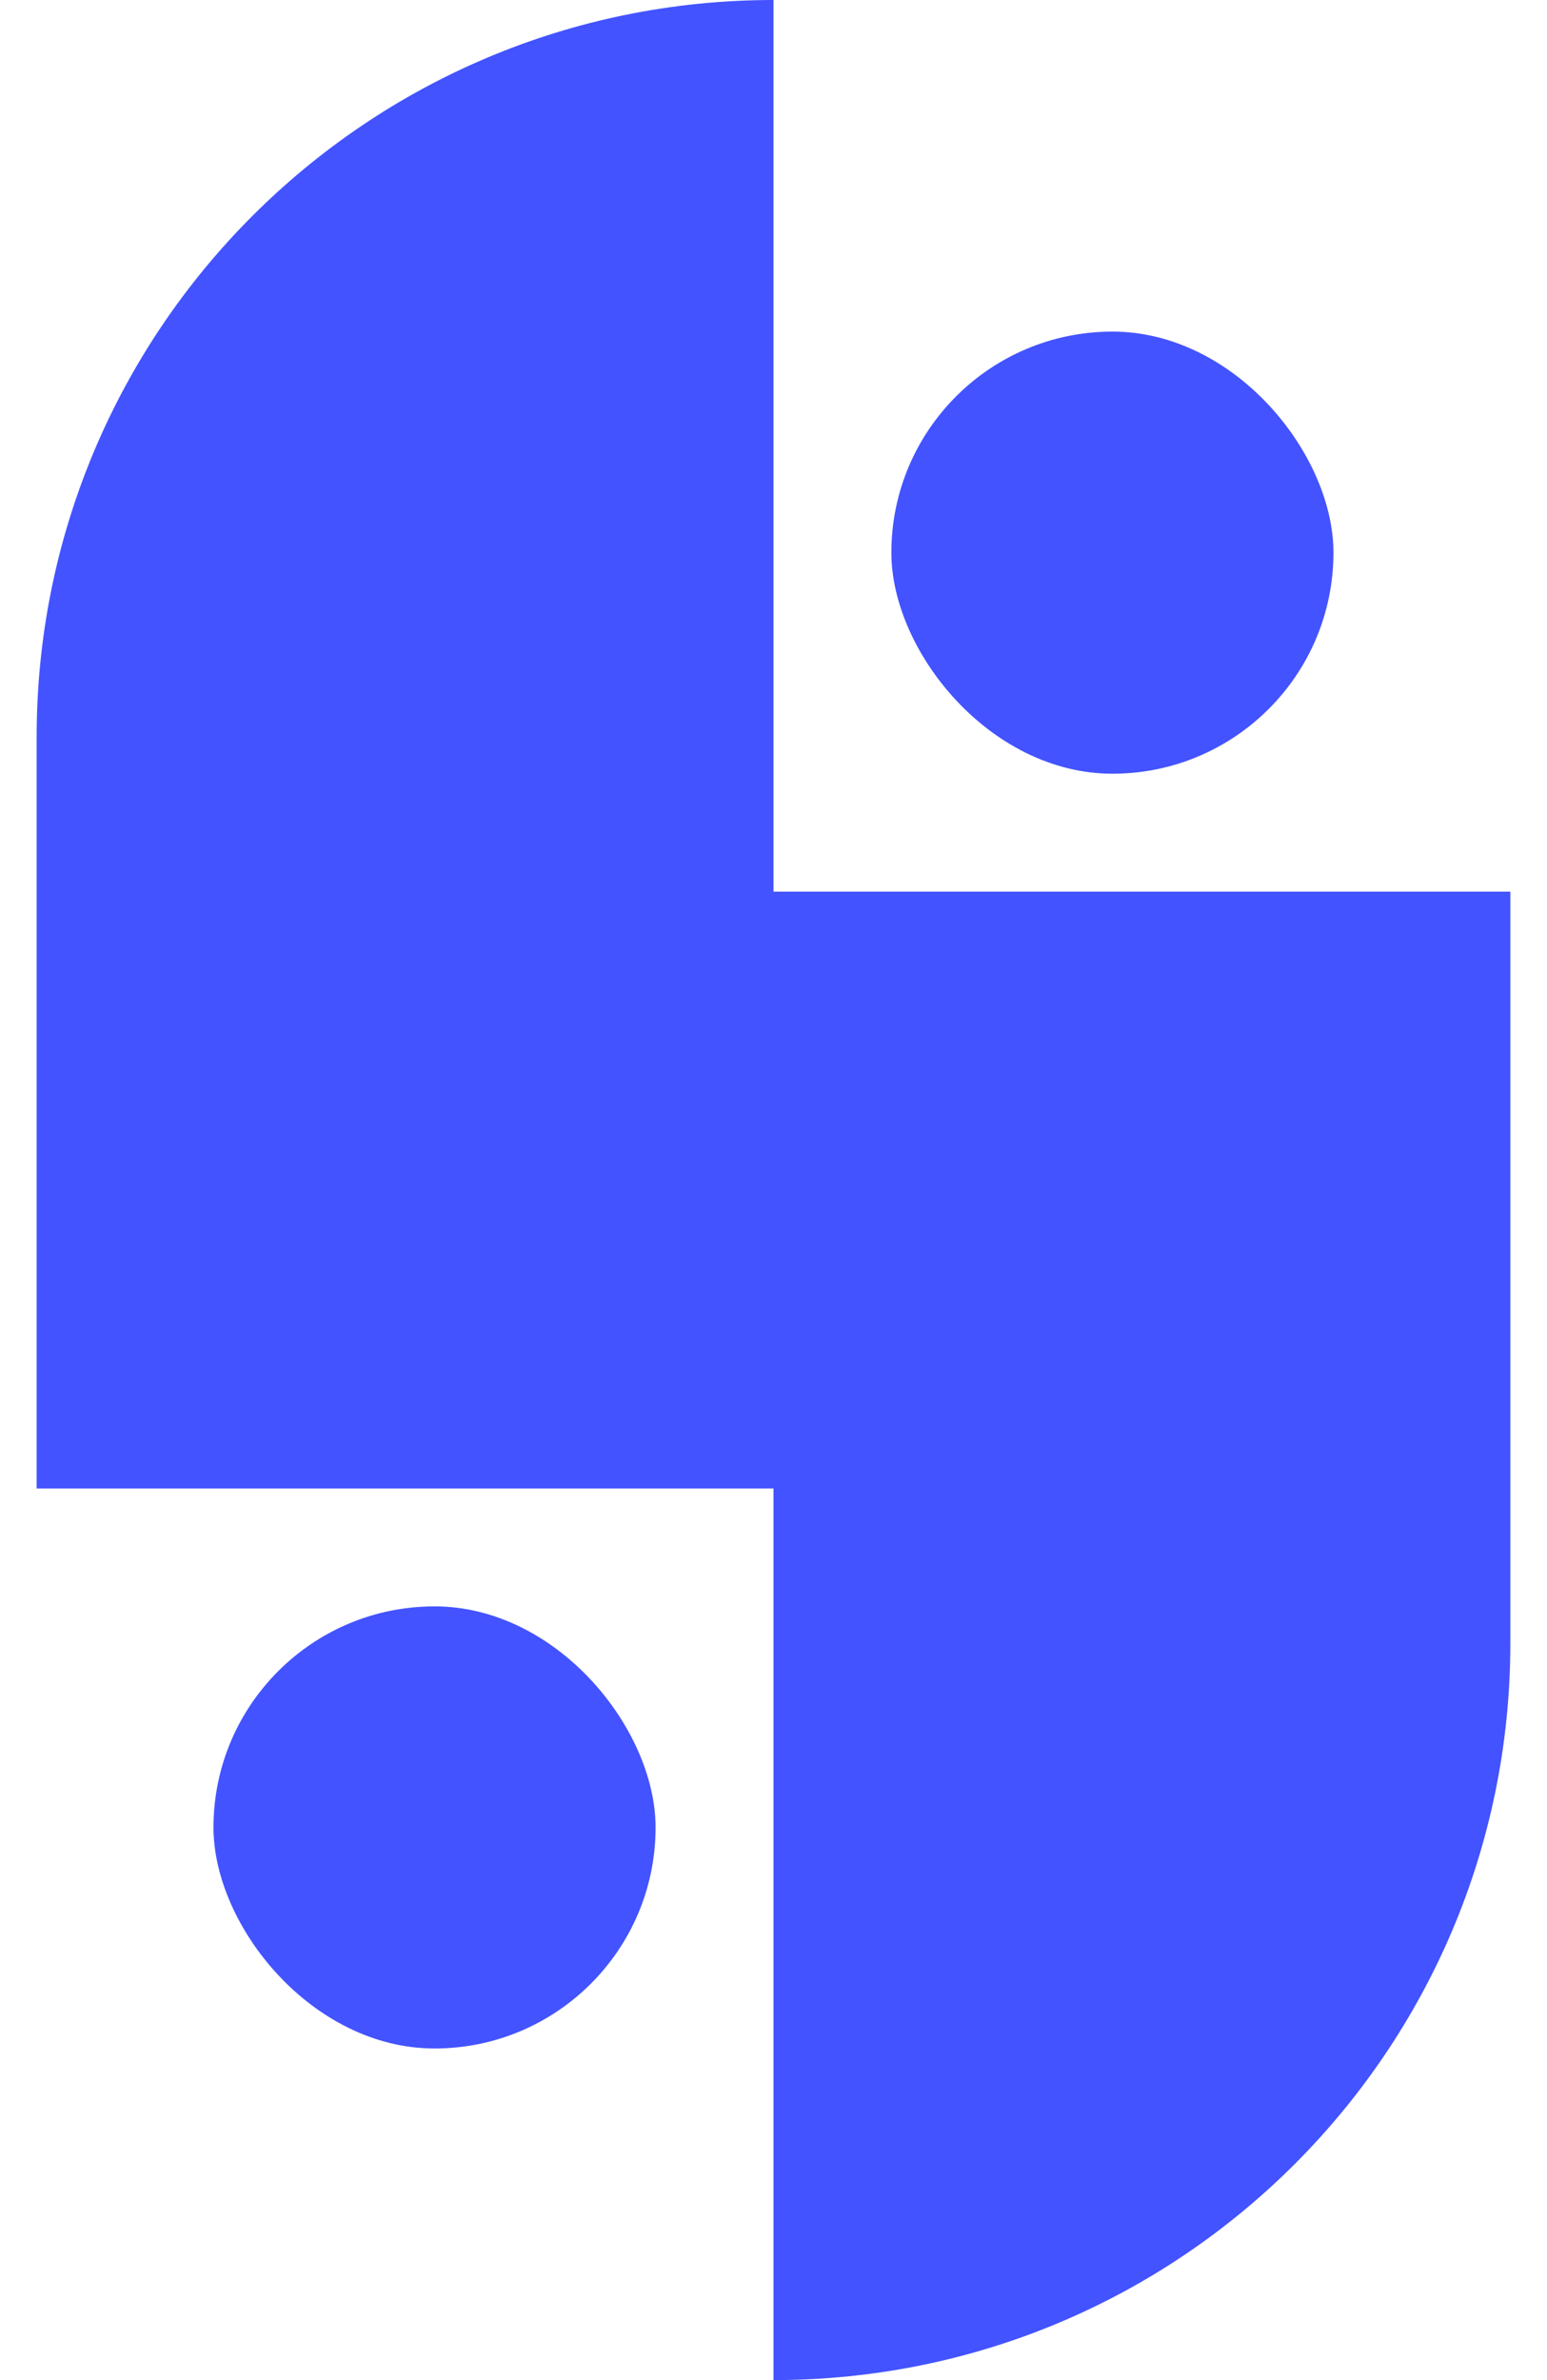
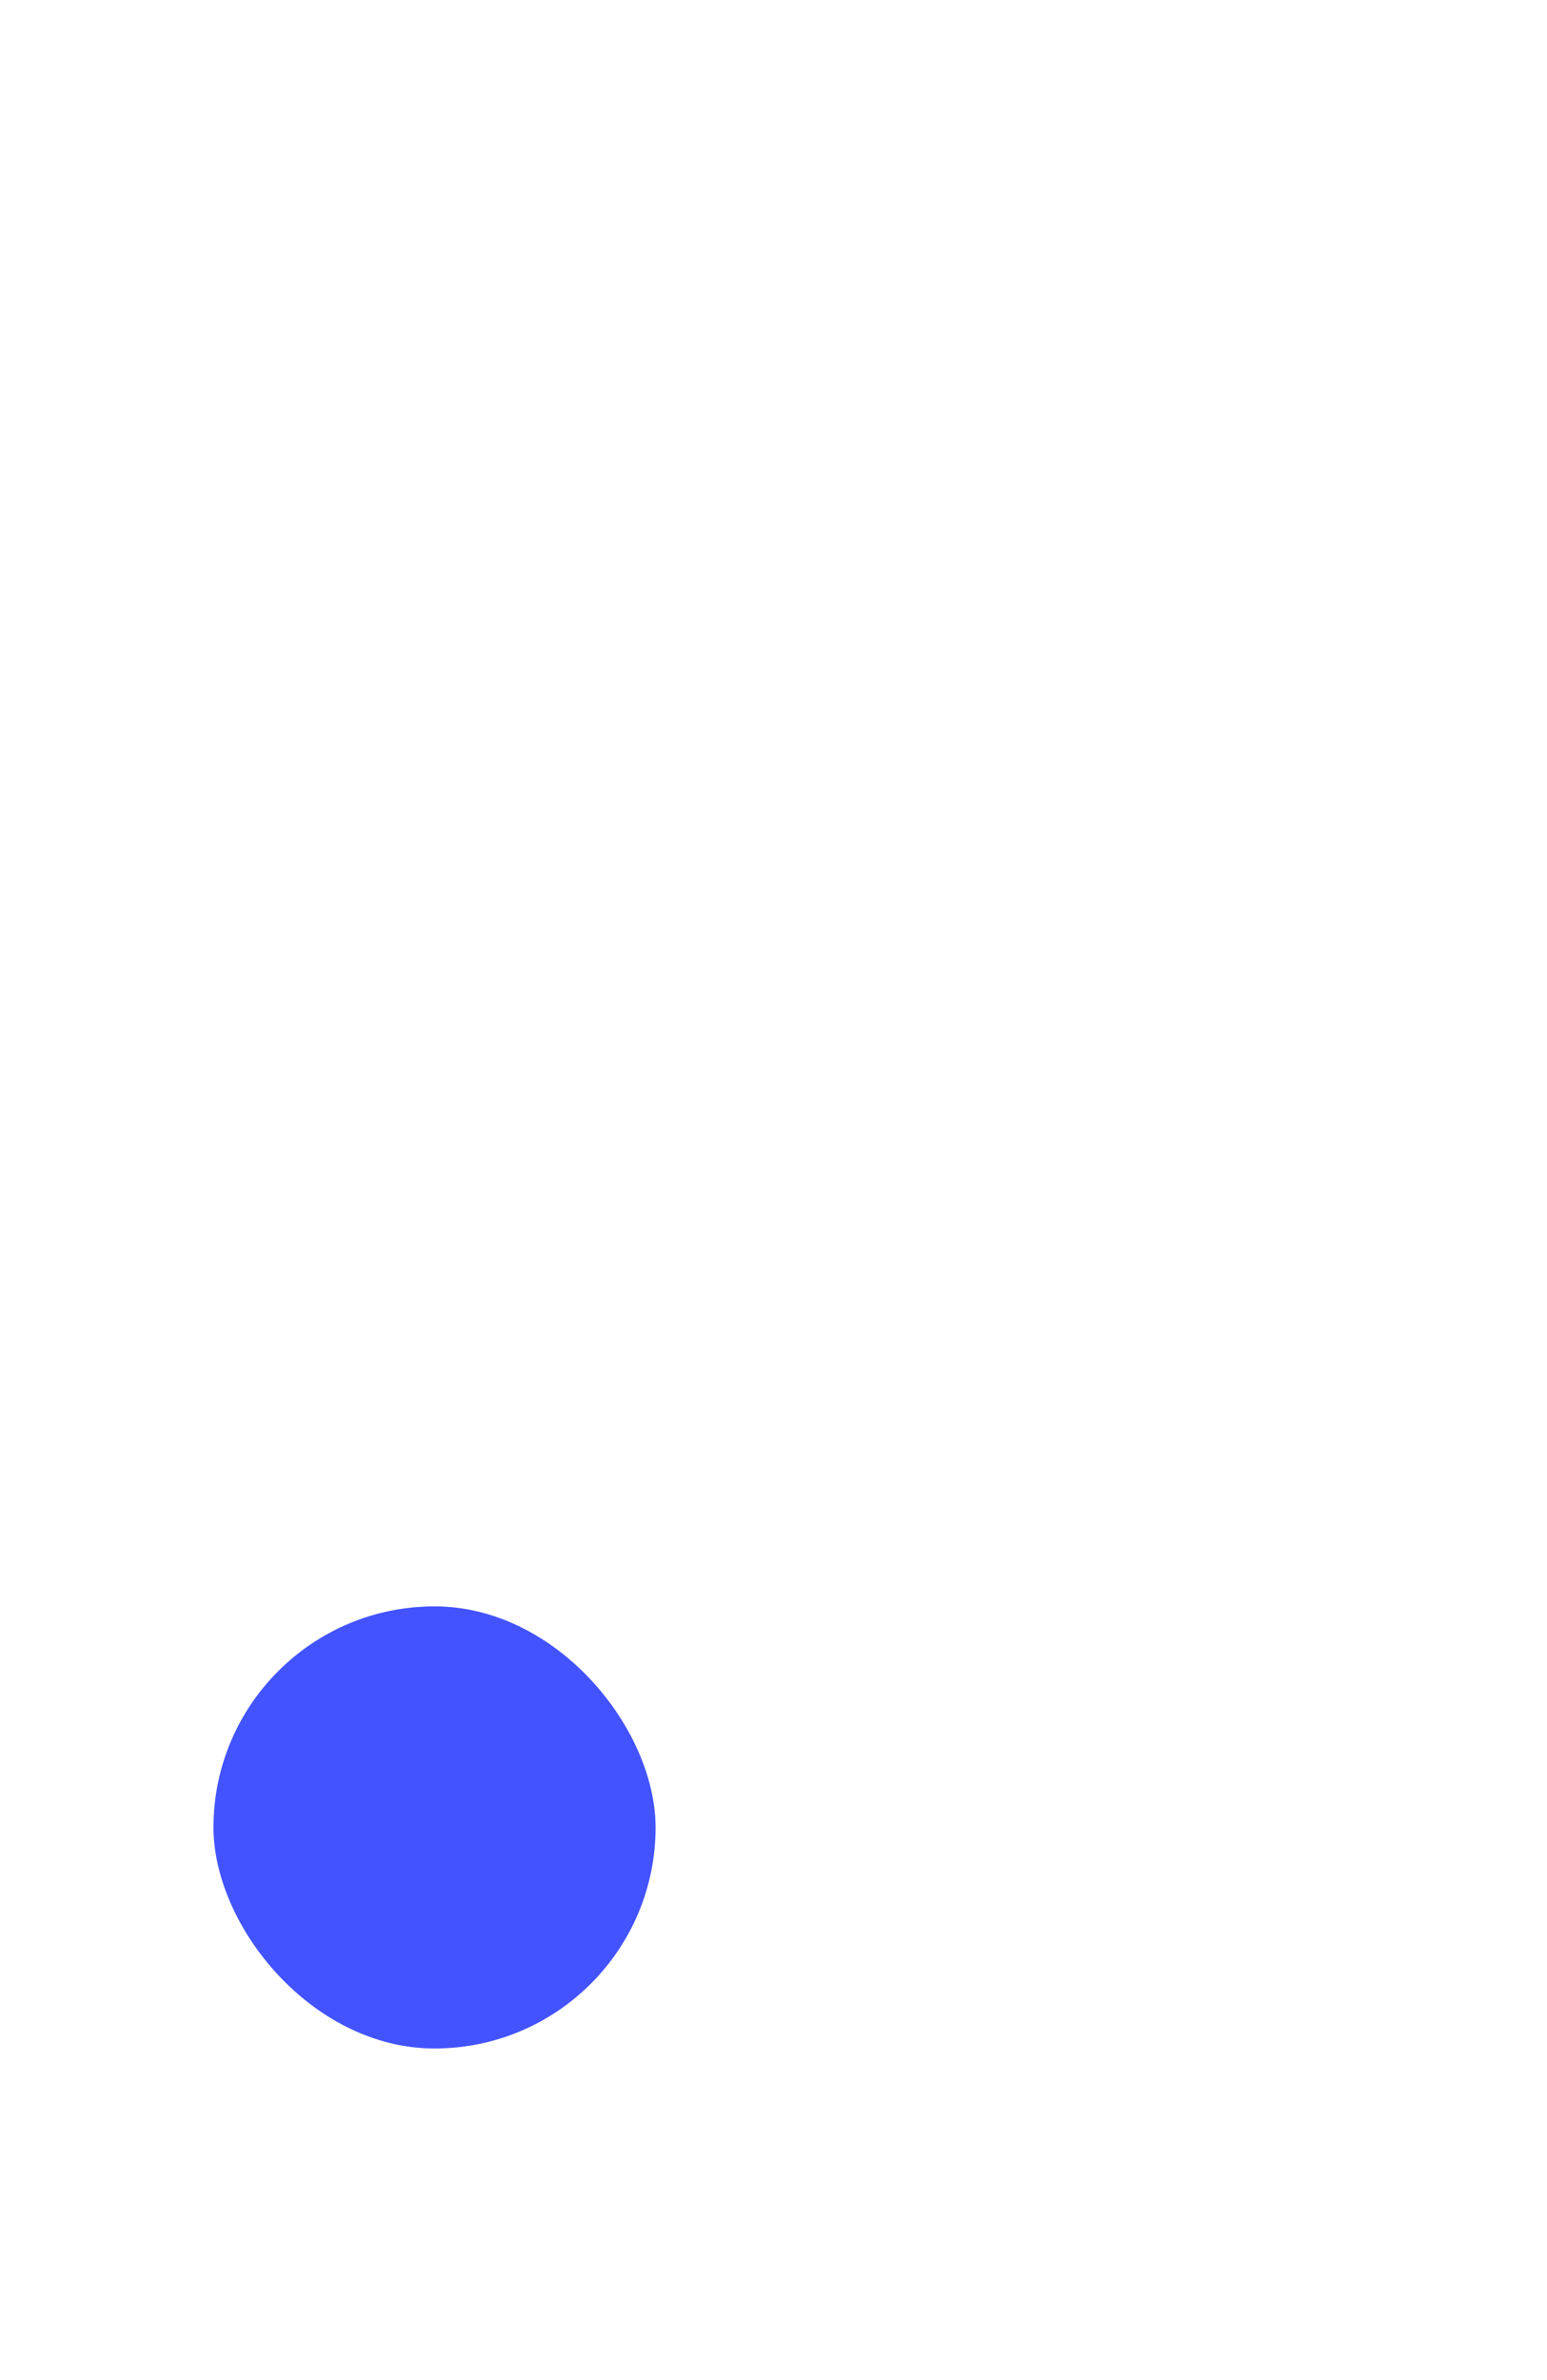
<svg xmlns="http://www.w3.org/2000/svg" width="26" height="40" viewBox="0 0 26 40" fill="none">
-   <path d="M13 14.985H25.384V27.616C25.384 34.456 19.839 40 13 40V14.985Z" fill="#4353FF" />
-   <path d="M13 25.016L0.616 25.016L0.616 12.384C0.616 5.545 6.161 0 13 0L13 25.016Z" fill="#4353FF" />
  <rect x="3.588" y="26.997" width="7.43" height="7.43" rx="3.715" fill="#4353FF" />
-   <rect x="14.981" y="5.573" width="7.43" height="7.43" rx="3.715" fill="#4353FF" />
</svg>